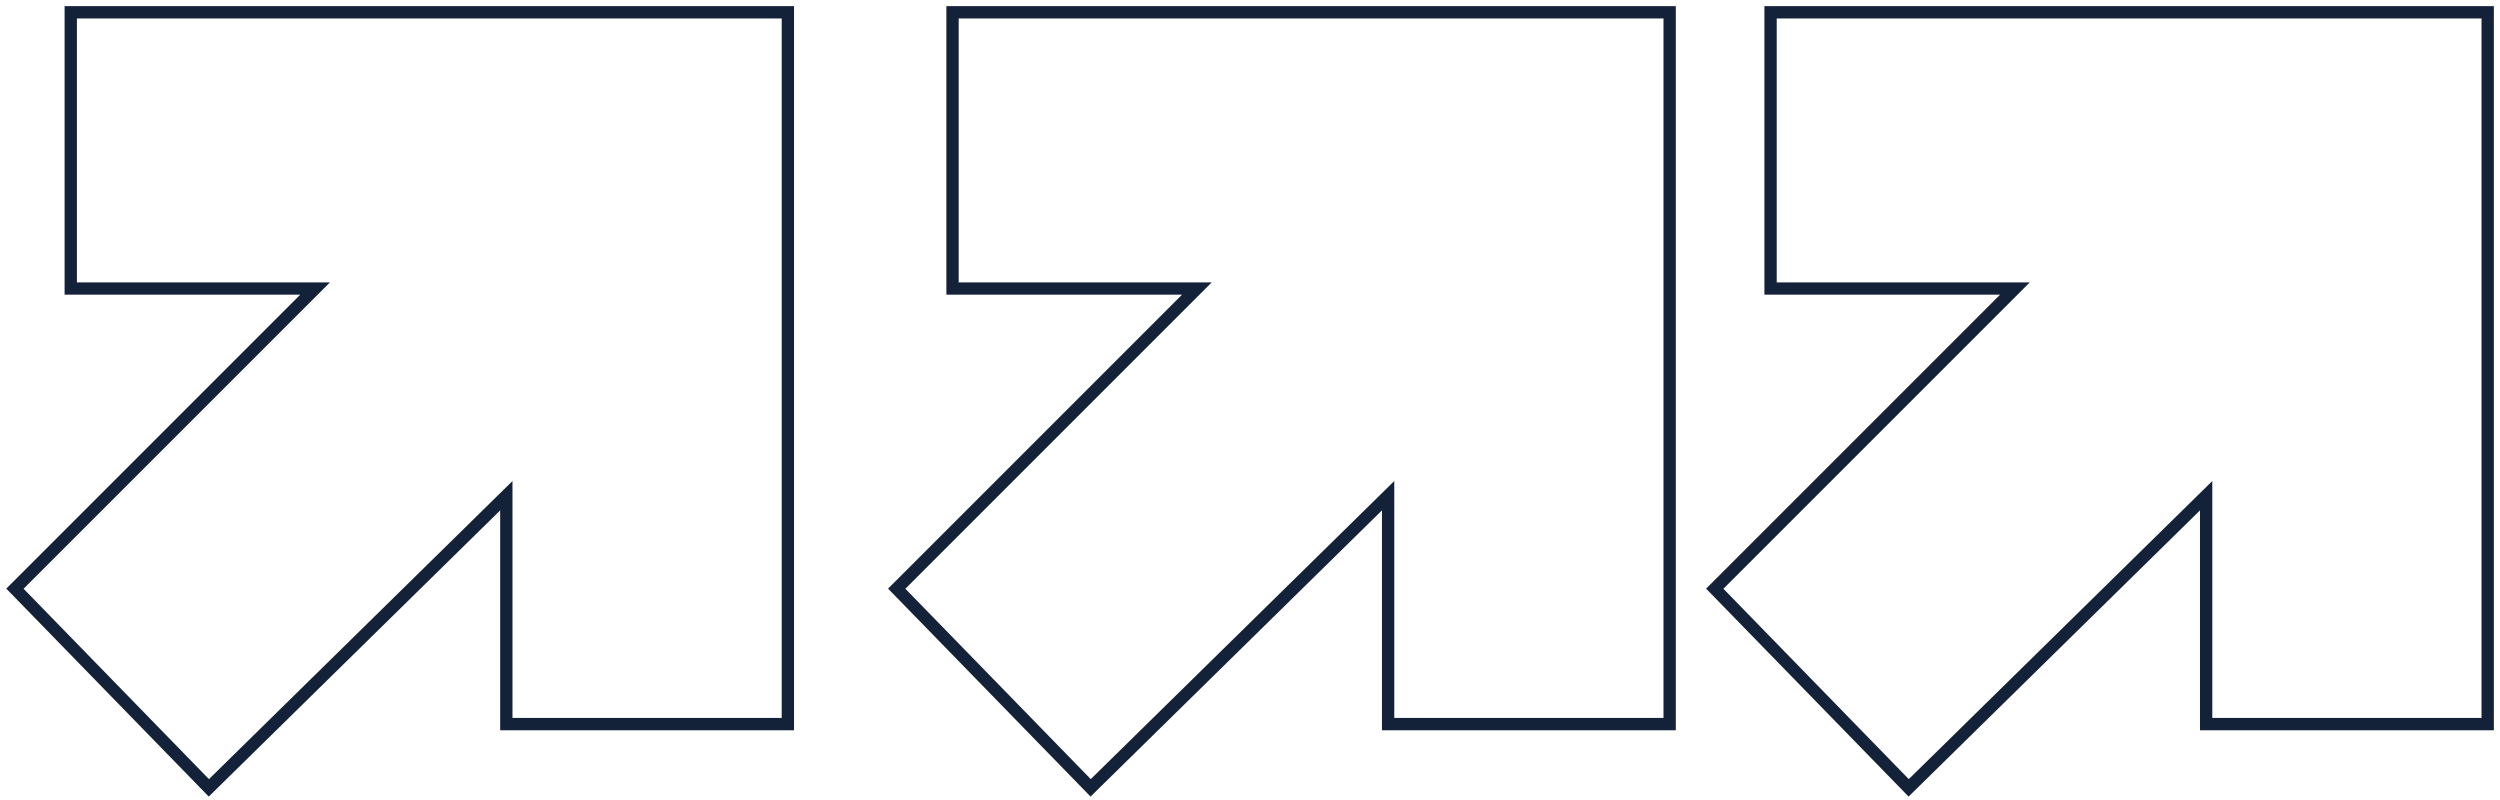
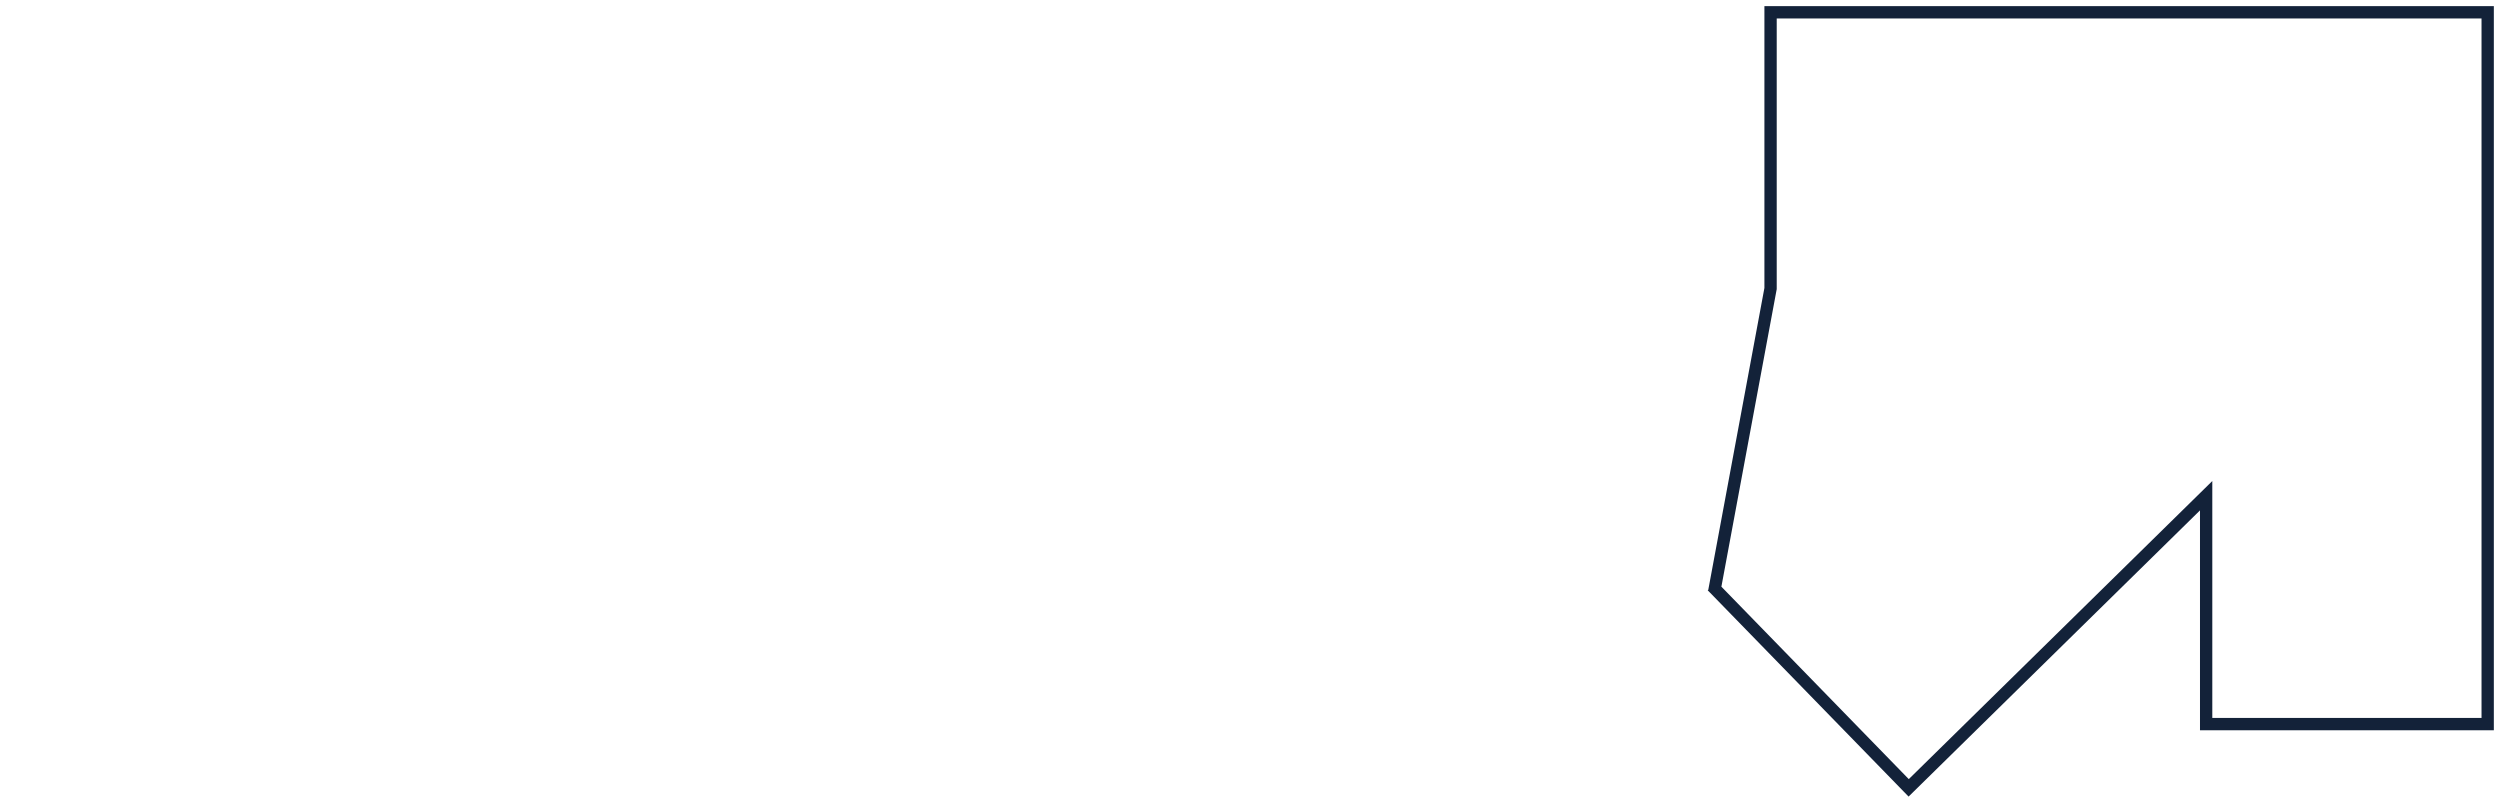
<svg xmlns="http://www.w3.org/2000/svg" width="203" height="65" viewBox="0 0 203 65" fill="none">
-   <path d="M1 47.584L1.213 47.802M1.213 47.802L16.959 63.974L41.114 40.251V58.798H63.974V1H5.745V23.429H25.586L1.213 47.802Z" stroke="#132239" strokeWidth="0.863" />
-   <path d="M72.602 47.584L72.814 47.802M72.814 47.802L88.561 63.974L112.715 40.251V58.798H135.576V1H77.346V23.429H97.187L72.814 47.802Z" stroke="#132239" strokeWidth="0.863" />
-   <path d="M139.025 47.584L139.238 47.802M139.238 47.802L154.985 63.974L179.139 40.251V58.798H202V1H143.77V23.429H163.611L139.238 47.802Z" stroke="#132239" strokeWidth="0.863" />
+   <path d="M139.025 47.584L139.238 47.802M139.238 47.802L154.985 63.974L179.139 40.251V58.798H202V1H143.77V23.429L139.238 47.802Z" stroke="#132239" strokeWidth="0.863" />
</svg>